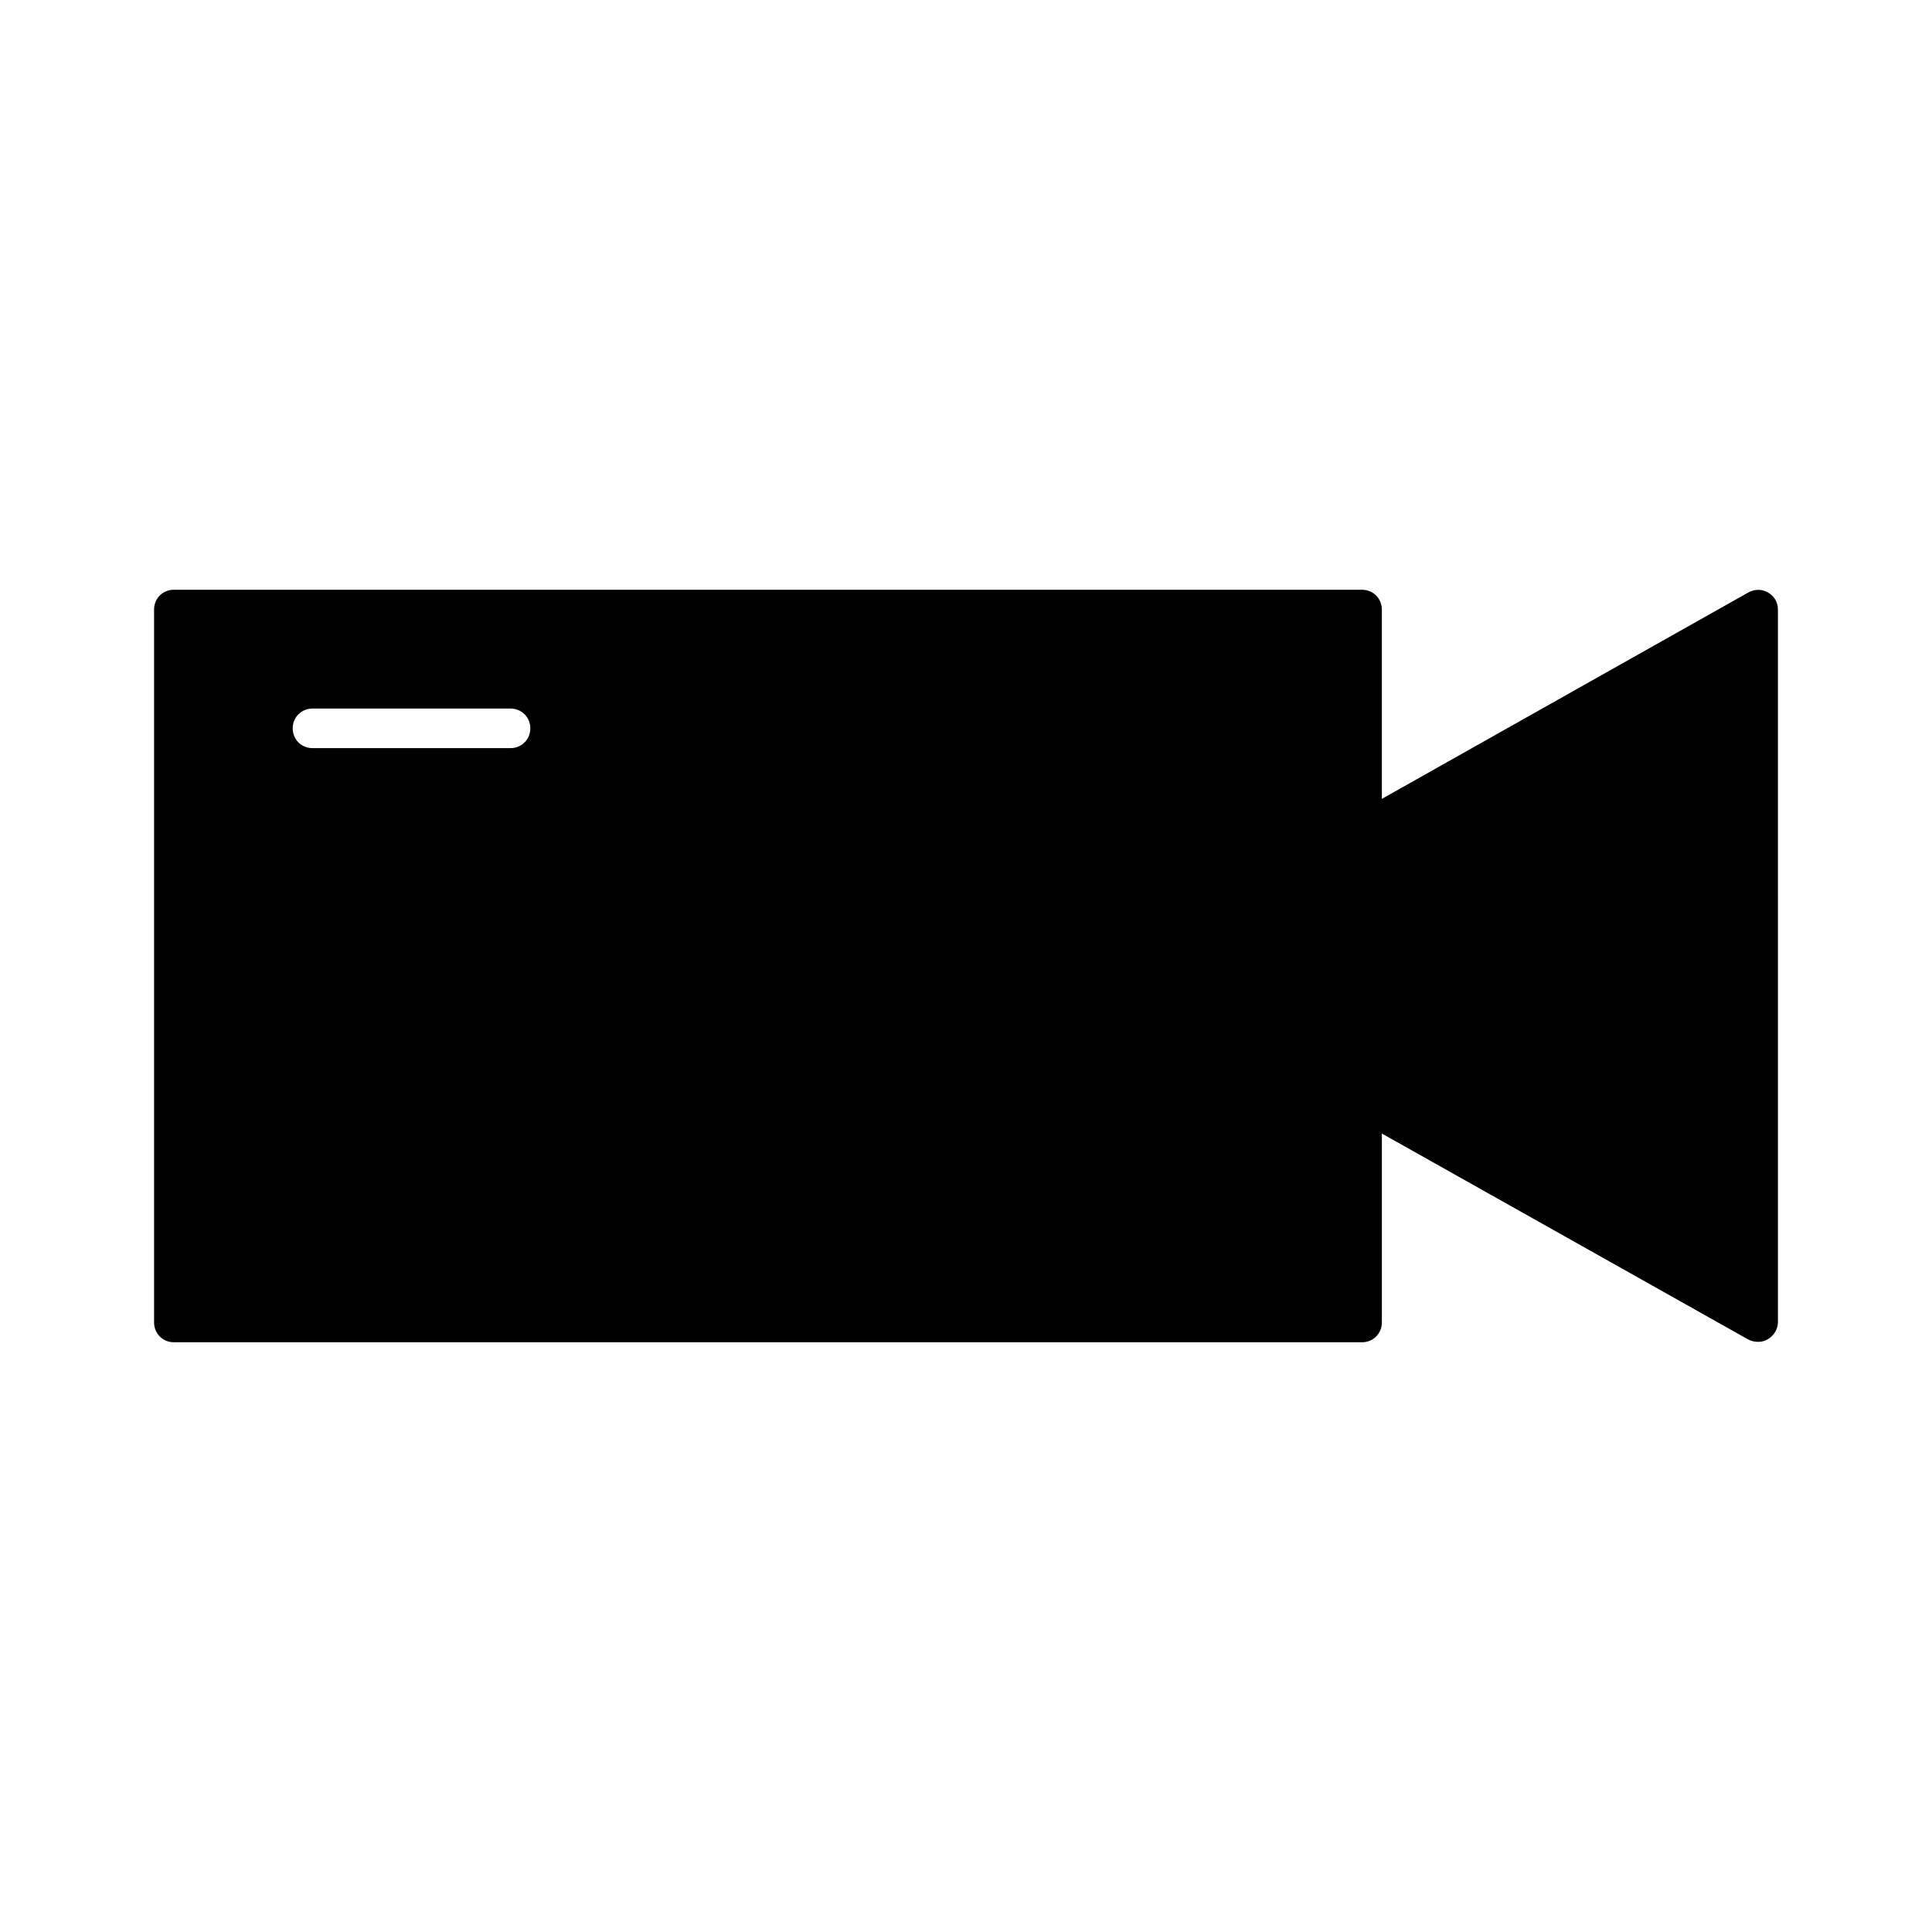
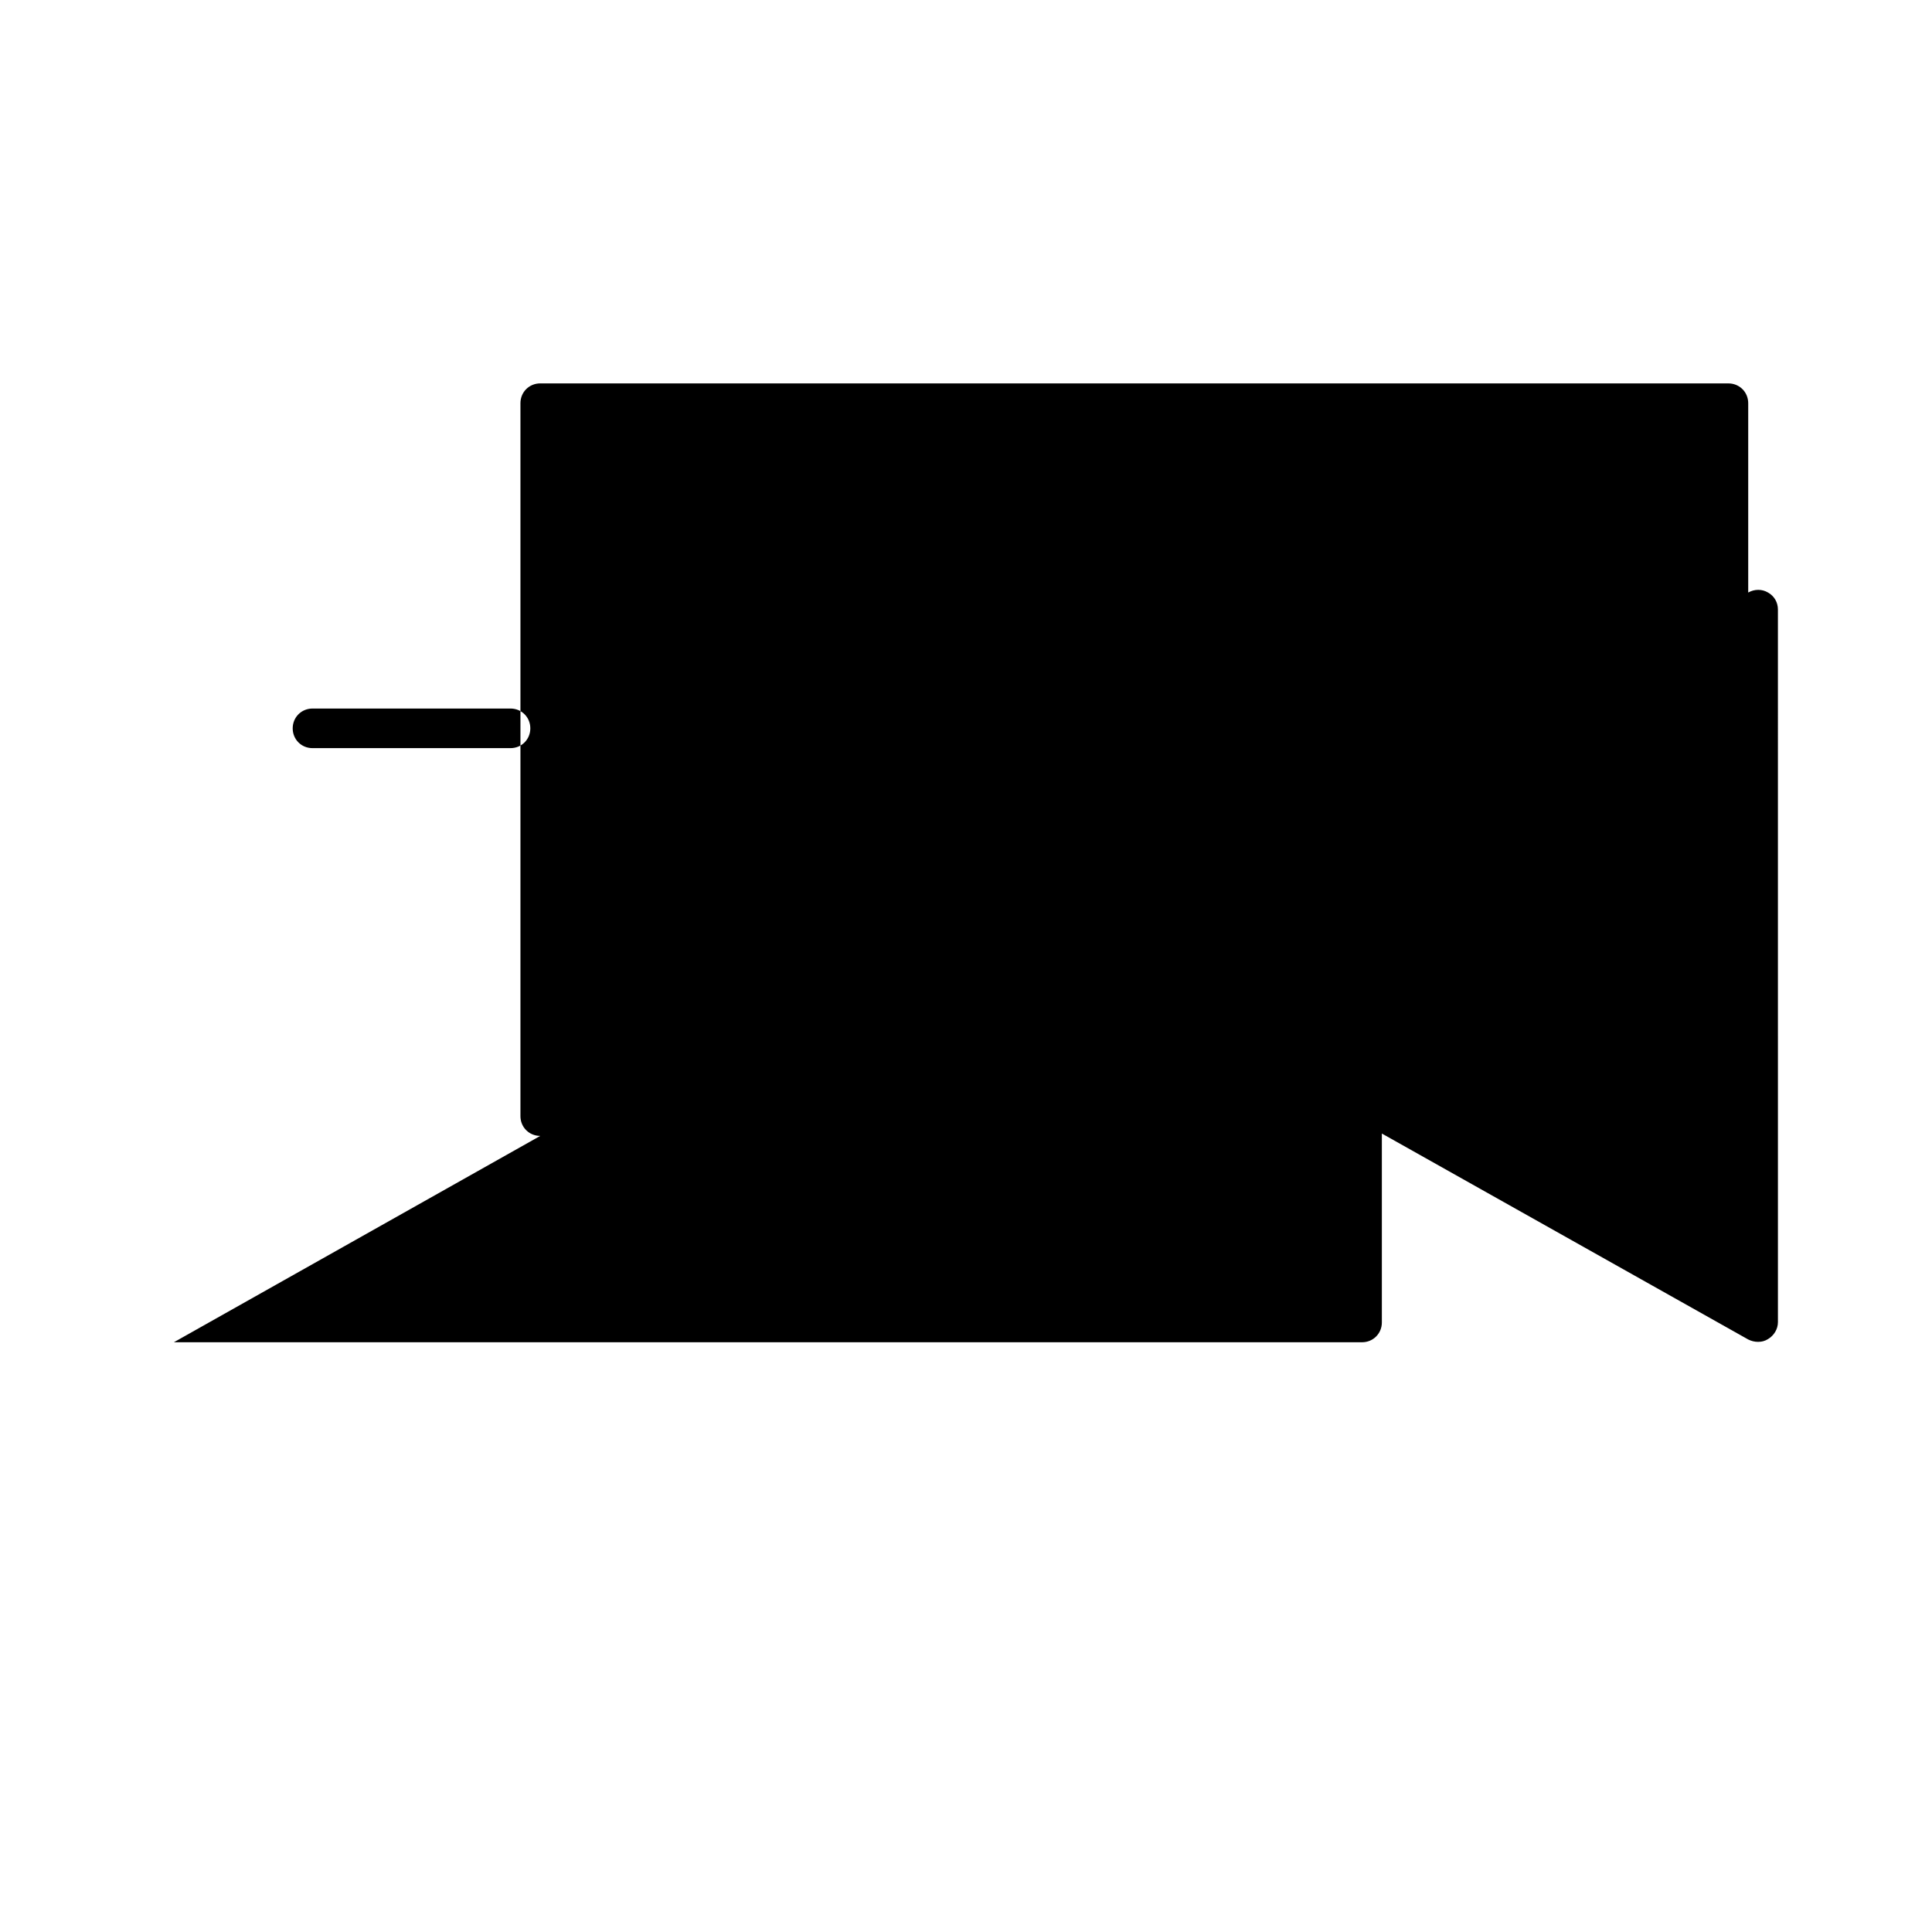
<svg xmlns="http://www.w3.org/2000/svg" fill="#000000" width="800px" height="800px" version="1.1" viewBox="144 144 512 512">
-   <path d="m190.08 499.71h314.88c2.938 0 5.246-2.309 5.246-5.246v-50.066l97.09 54.578c0.84 0.418 1.68 0.629 2.625 0.629s1.785-0.211 2.625-0.734c1.574-0.945 2.625-2.625 2.625-4.512l-0.004-188.82c0-1.891-0.945-3.57-2.625-4.512-1.574-0.945-3.57-0.945-5.246 0l-97.09 54.684v-50.172c0-2.938-2.309-5.246-5.246-5.246l-314.88-0.004c-2.938 0-5.246 2.309-5.246 5.246v188.93c-0.004 2.941 2.309 5.25 5.246 5.25zm36.734-167.94h52.48c2.938 0 5.246 2.309 5.246 5.246s-2.309 5.246-5.246 5.246h-52.48c-2.938 0.004-5.246-2.305-5.246-5.242 0-2.941 2.309-5.25 5.246-5.25z" />
+   <path d="m190.08 499.71h314.88c2.938 0 5.246-2.309 5.246-5.246v-50.066l97.09 54.578c0.84 0.418 1.68 0.629 2.625 0.629s1.785-0.211 2.625-0.734c1.574-0.945 2.625-2.625 2.625-4.512l-0.004-188.82c0-1.891-0.945-3.57-2.625-4.512-1.574-0.945-3.57-0.945-5.246 0v-50.172c0-2.938-2.309-5.246-5.246-5.246l-314.88-0.004c-2.938 0-5.246 2.309-5.246 5.246v188.93c-0.004 2.941 2.309 5.25 5.246 5.25zm36.734-167.94h52.48c2.938 0 5.246 2.309 5.246 5.246s-2.309 5.246-5.246 5.246h-52.48c-2.938 0.004-5.246-2.305-5.246-5.242 0-2.941 2.309-5.25 5.246-5.25z" />
</svg>